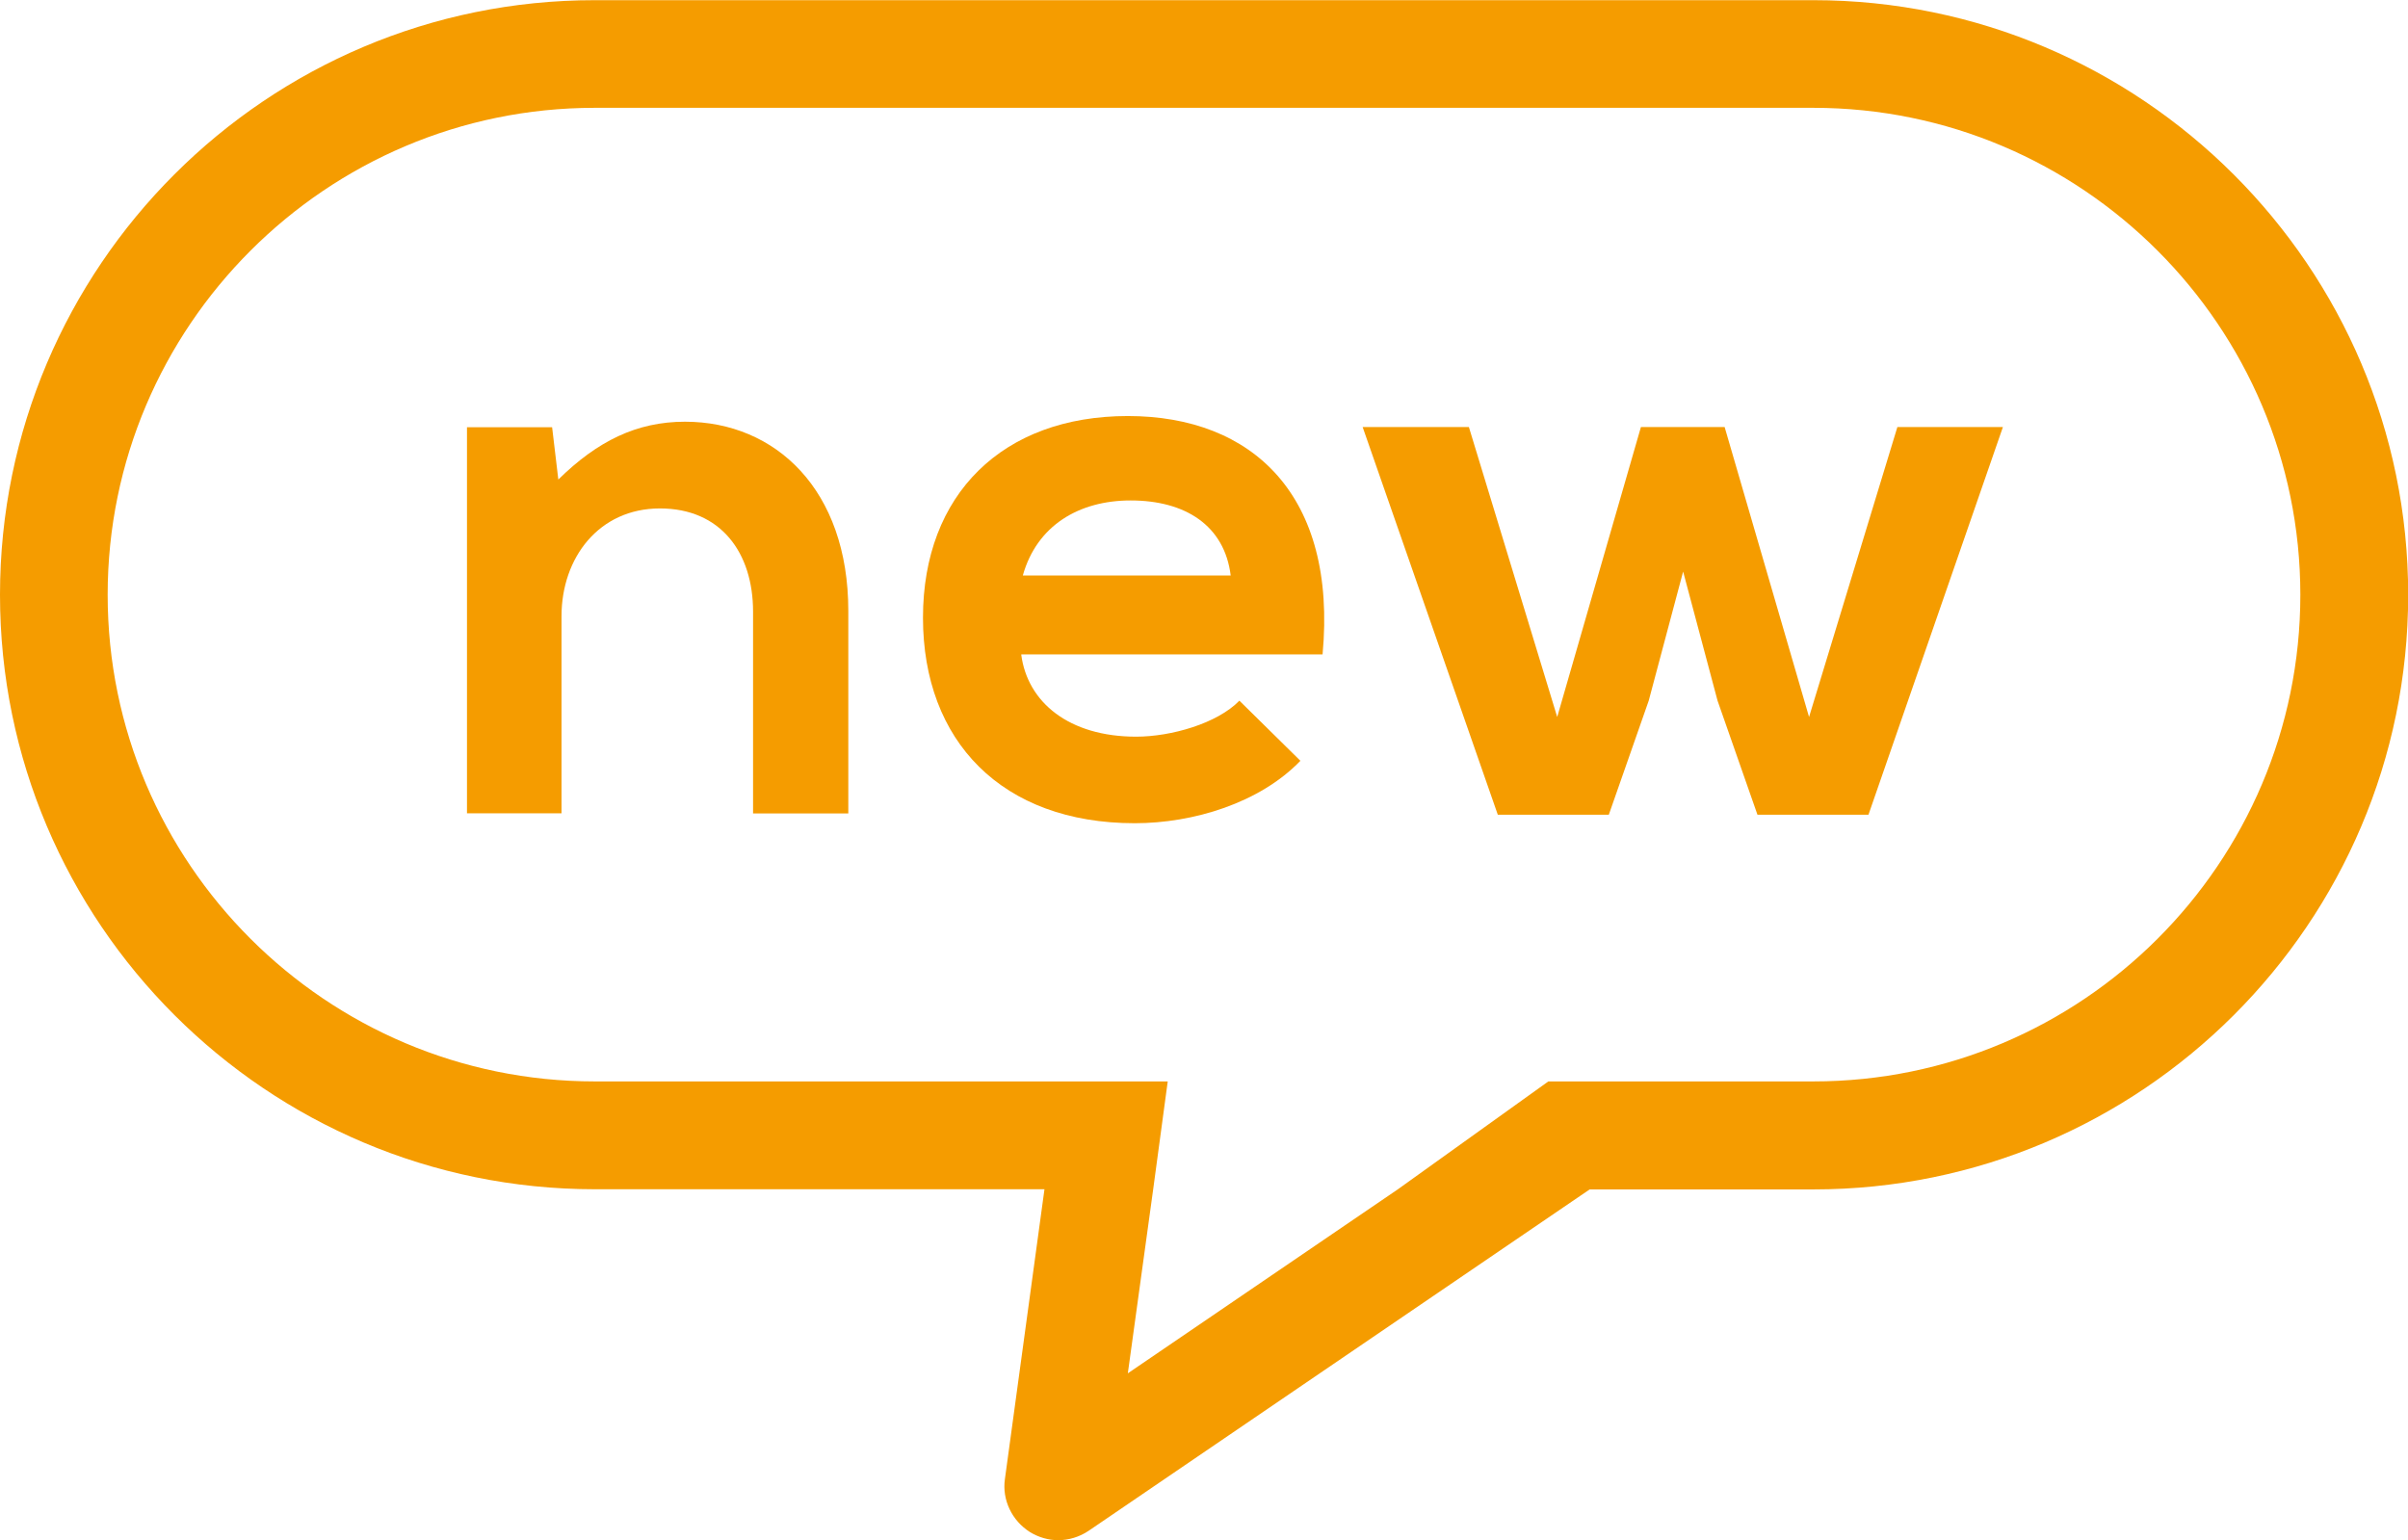
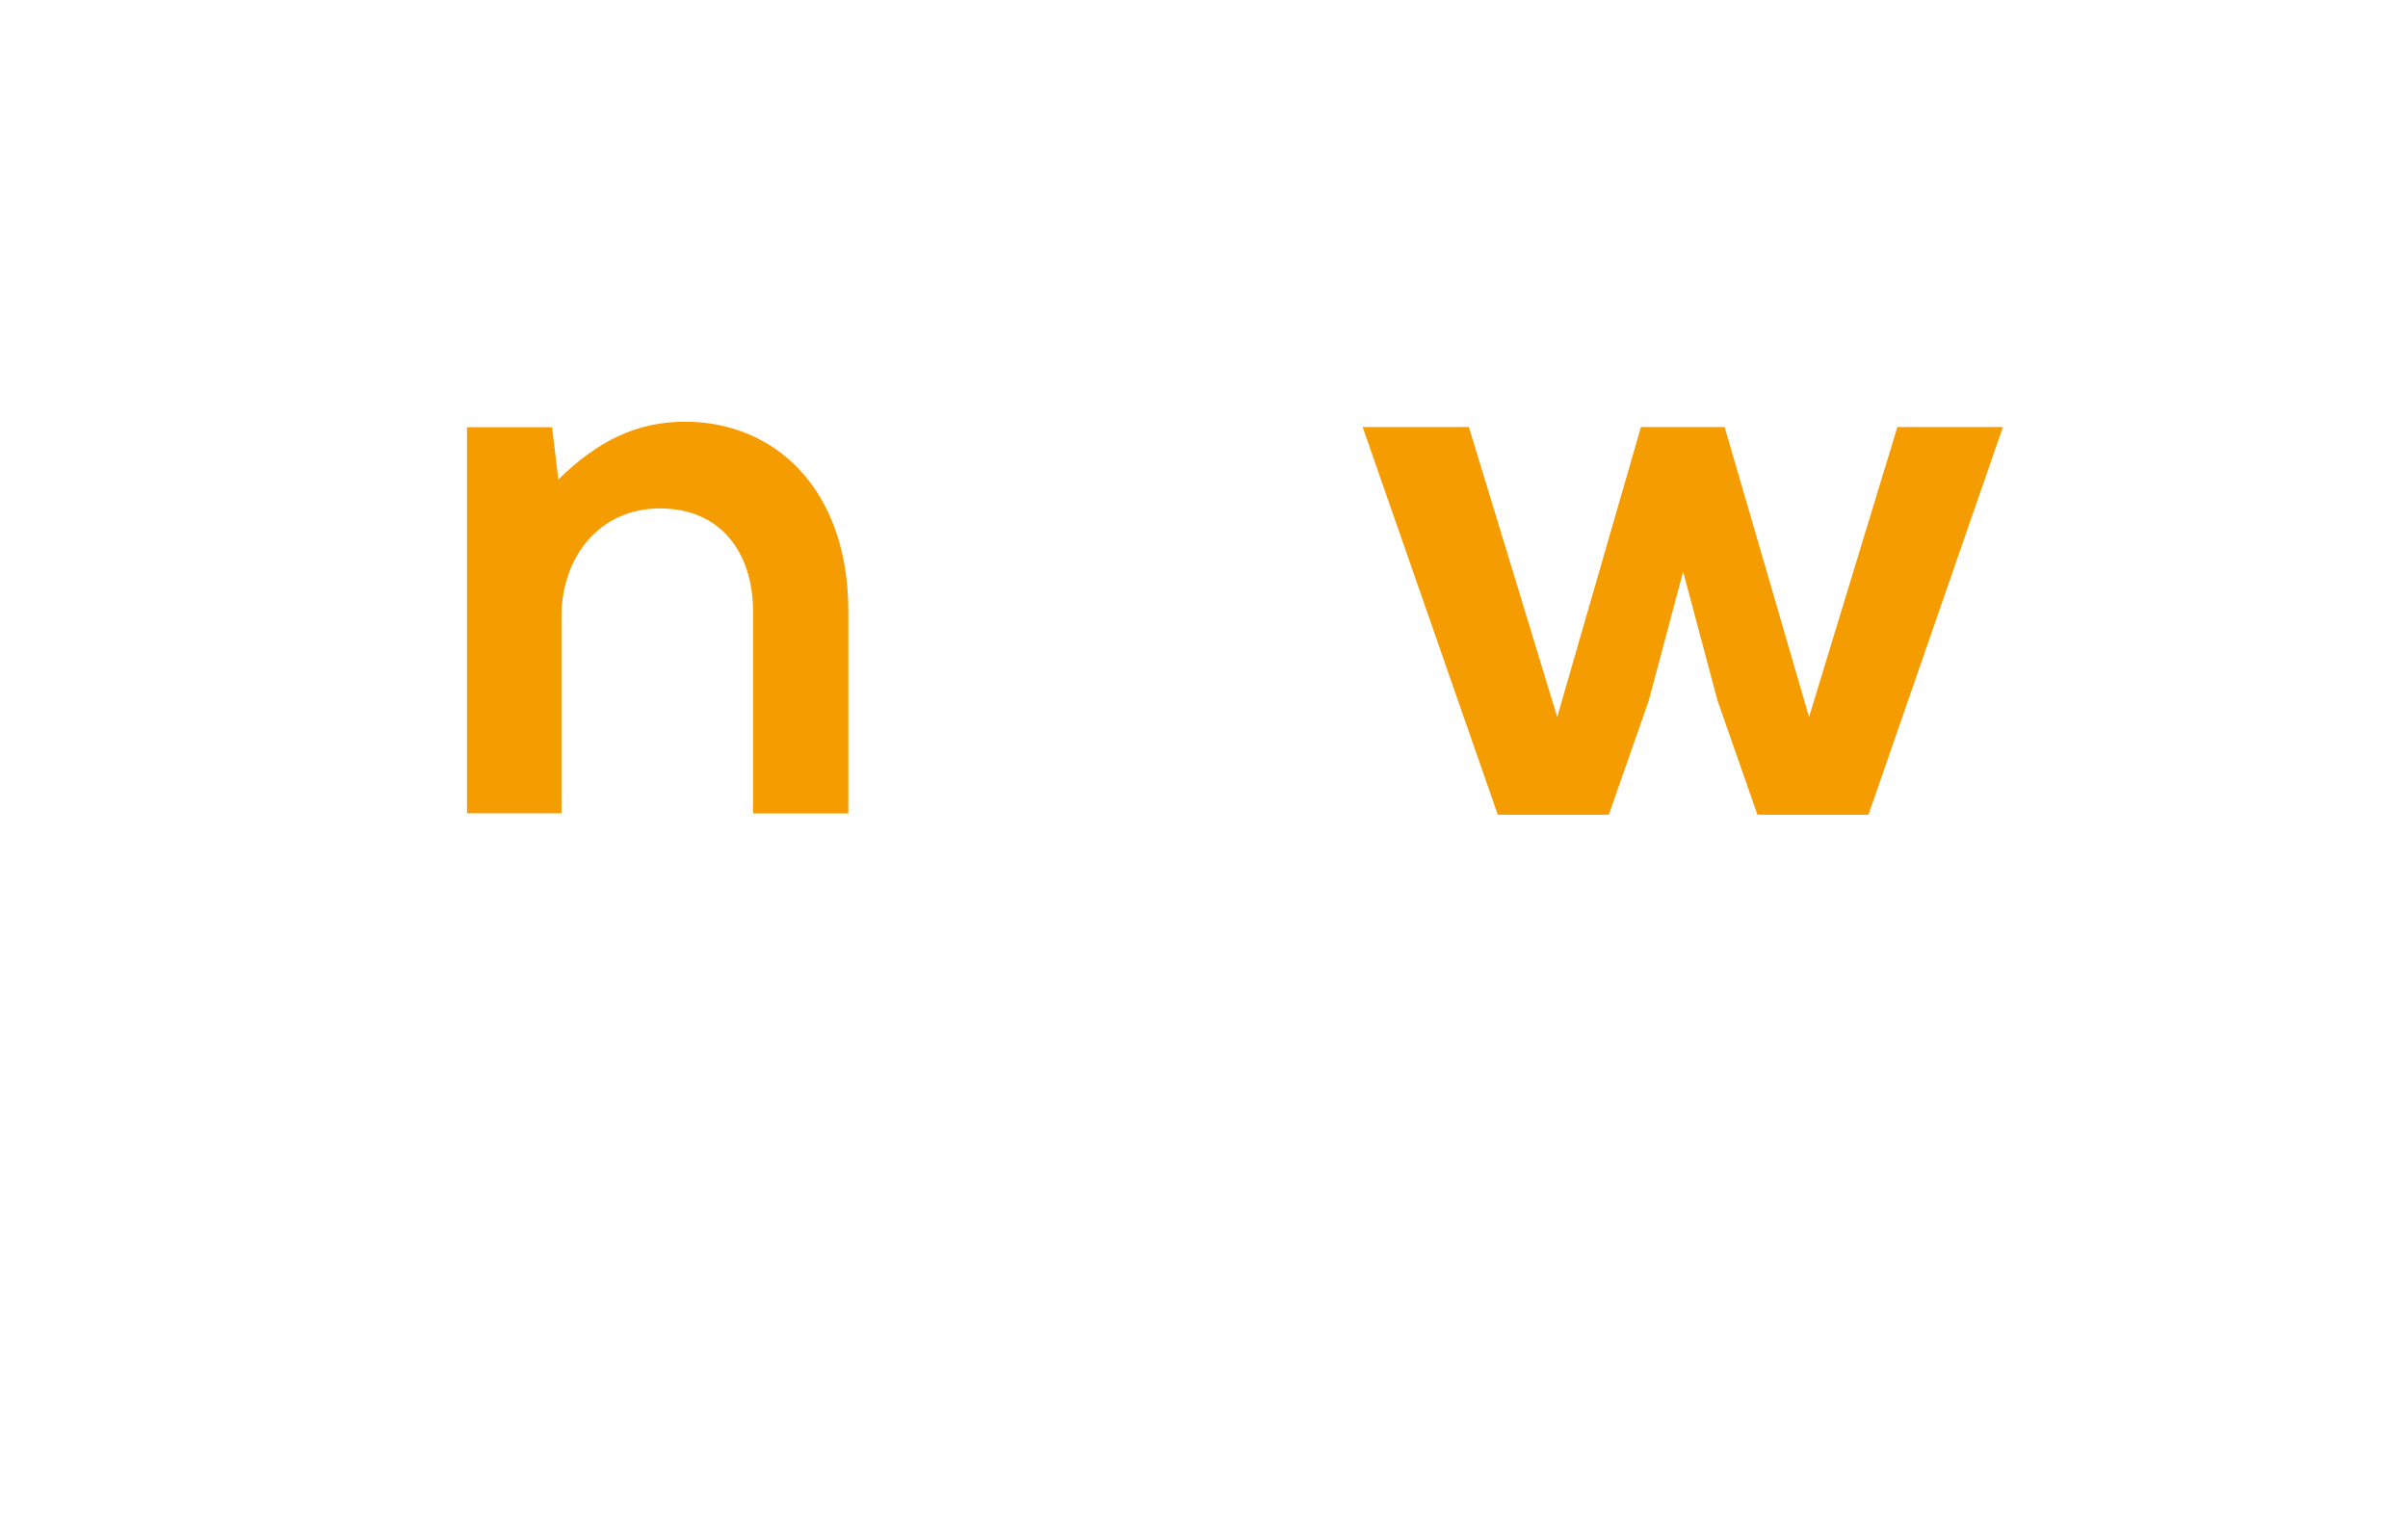
<svg xmlns="http://www.w3.org/2000/svg" id="Calque_2" viewBox="0 0 135.77 86.84">
  <defs>
    <style>.cls-1{fill:none;}.cls-2{fill:#f59c00;}</style>
  </defs>
  <g id="Calque_1-2">
    <path class="cls-2" d="M42.46,45.86v-11.37c0-3.31-1.81-5.82-5.25-5.82s-5.55,2.78-5.55,6.08v11.11h-5.33v-21.77h4.8l.35,2.95c2.2-2.16,4.41-3.26,7.14-3.26,5.11,0,9.21,3.84,9.21,10.67v11.42h-5.38Z" />
-     <path class="cls-2" d="M69.39,32.45c-.35-2.82-2.56-4.23-5.64-4.23-2.91,0-5.29,1.41-6.08,4.23h11.72ZM57.58,36.91c.35,2.69,2.69,4.63,6.48,4.63,1.98,0,4.58-.75,5.82-2.03l3.44,3.39c-2.29,2.38-6.04,3.52-9.34,3.52-7.49,0-11.94-4.63-11.94-11.59s4.5-11.37,11.55-11.37,11.81,4.5,10.98,13.44h-16.97Z" />
    <rect class="cls-1" x="0" y="0" width="135.77" height="86.84" />
    <polygon class="cls-2" points="97.24 24.08 102 40.43 106.98 24.08 112.93 24.08 105.35 45.94 99.09 45.94 96.84 39.51 94.9 32.23 92.96 39.51 90.71 45.94 84.45 45.94 76.83 24.08 82.82 24.08 87.8 40.43 92.52 24.08 97.24 24.08" />
-     <path class="cls-2" d="M0,33.54c0,18.49,15.04,33.52,33.54,33.52h25.35l-2.23,16.34c-.17,1.18.4,2.35,1.41,2.99.49.3,1.05.46,1.59.46.59,0,1.2-.18,1.72-.53l28.25-19.25h12.61c18.49,0,33.53-15.02,33.54-33.51v-.02c0-18.49-15.05-33.53-33.54-33.53H33.54C15.04,0,0,15.04,0,33.54ZM33.54,6.08h68.7c15.14,0,27.46,12.32,27.46,27.46s-12.32,27.44-27.46,27.44h-9.1s-5.84,0-5.84,0l-8.48,6.08-15.23,10.38,1.43-10.38.82-6.08h-32.31c-15.14,0-27.46-12.31-27.46-27.44,0-15.13,12.32-27.46,27.46-27.46Z" />
  </g>
</svg>